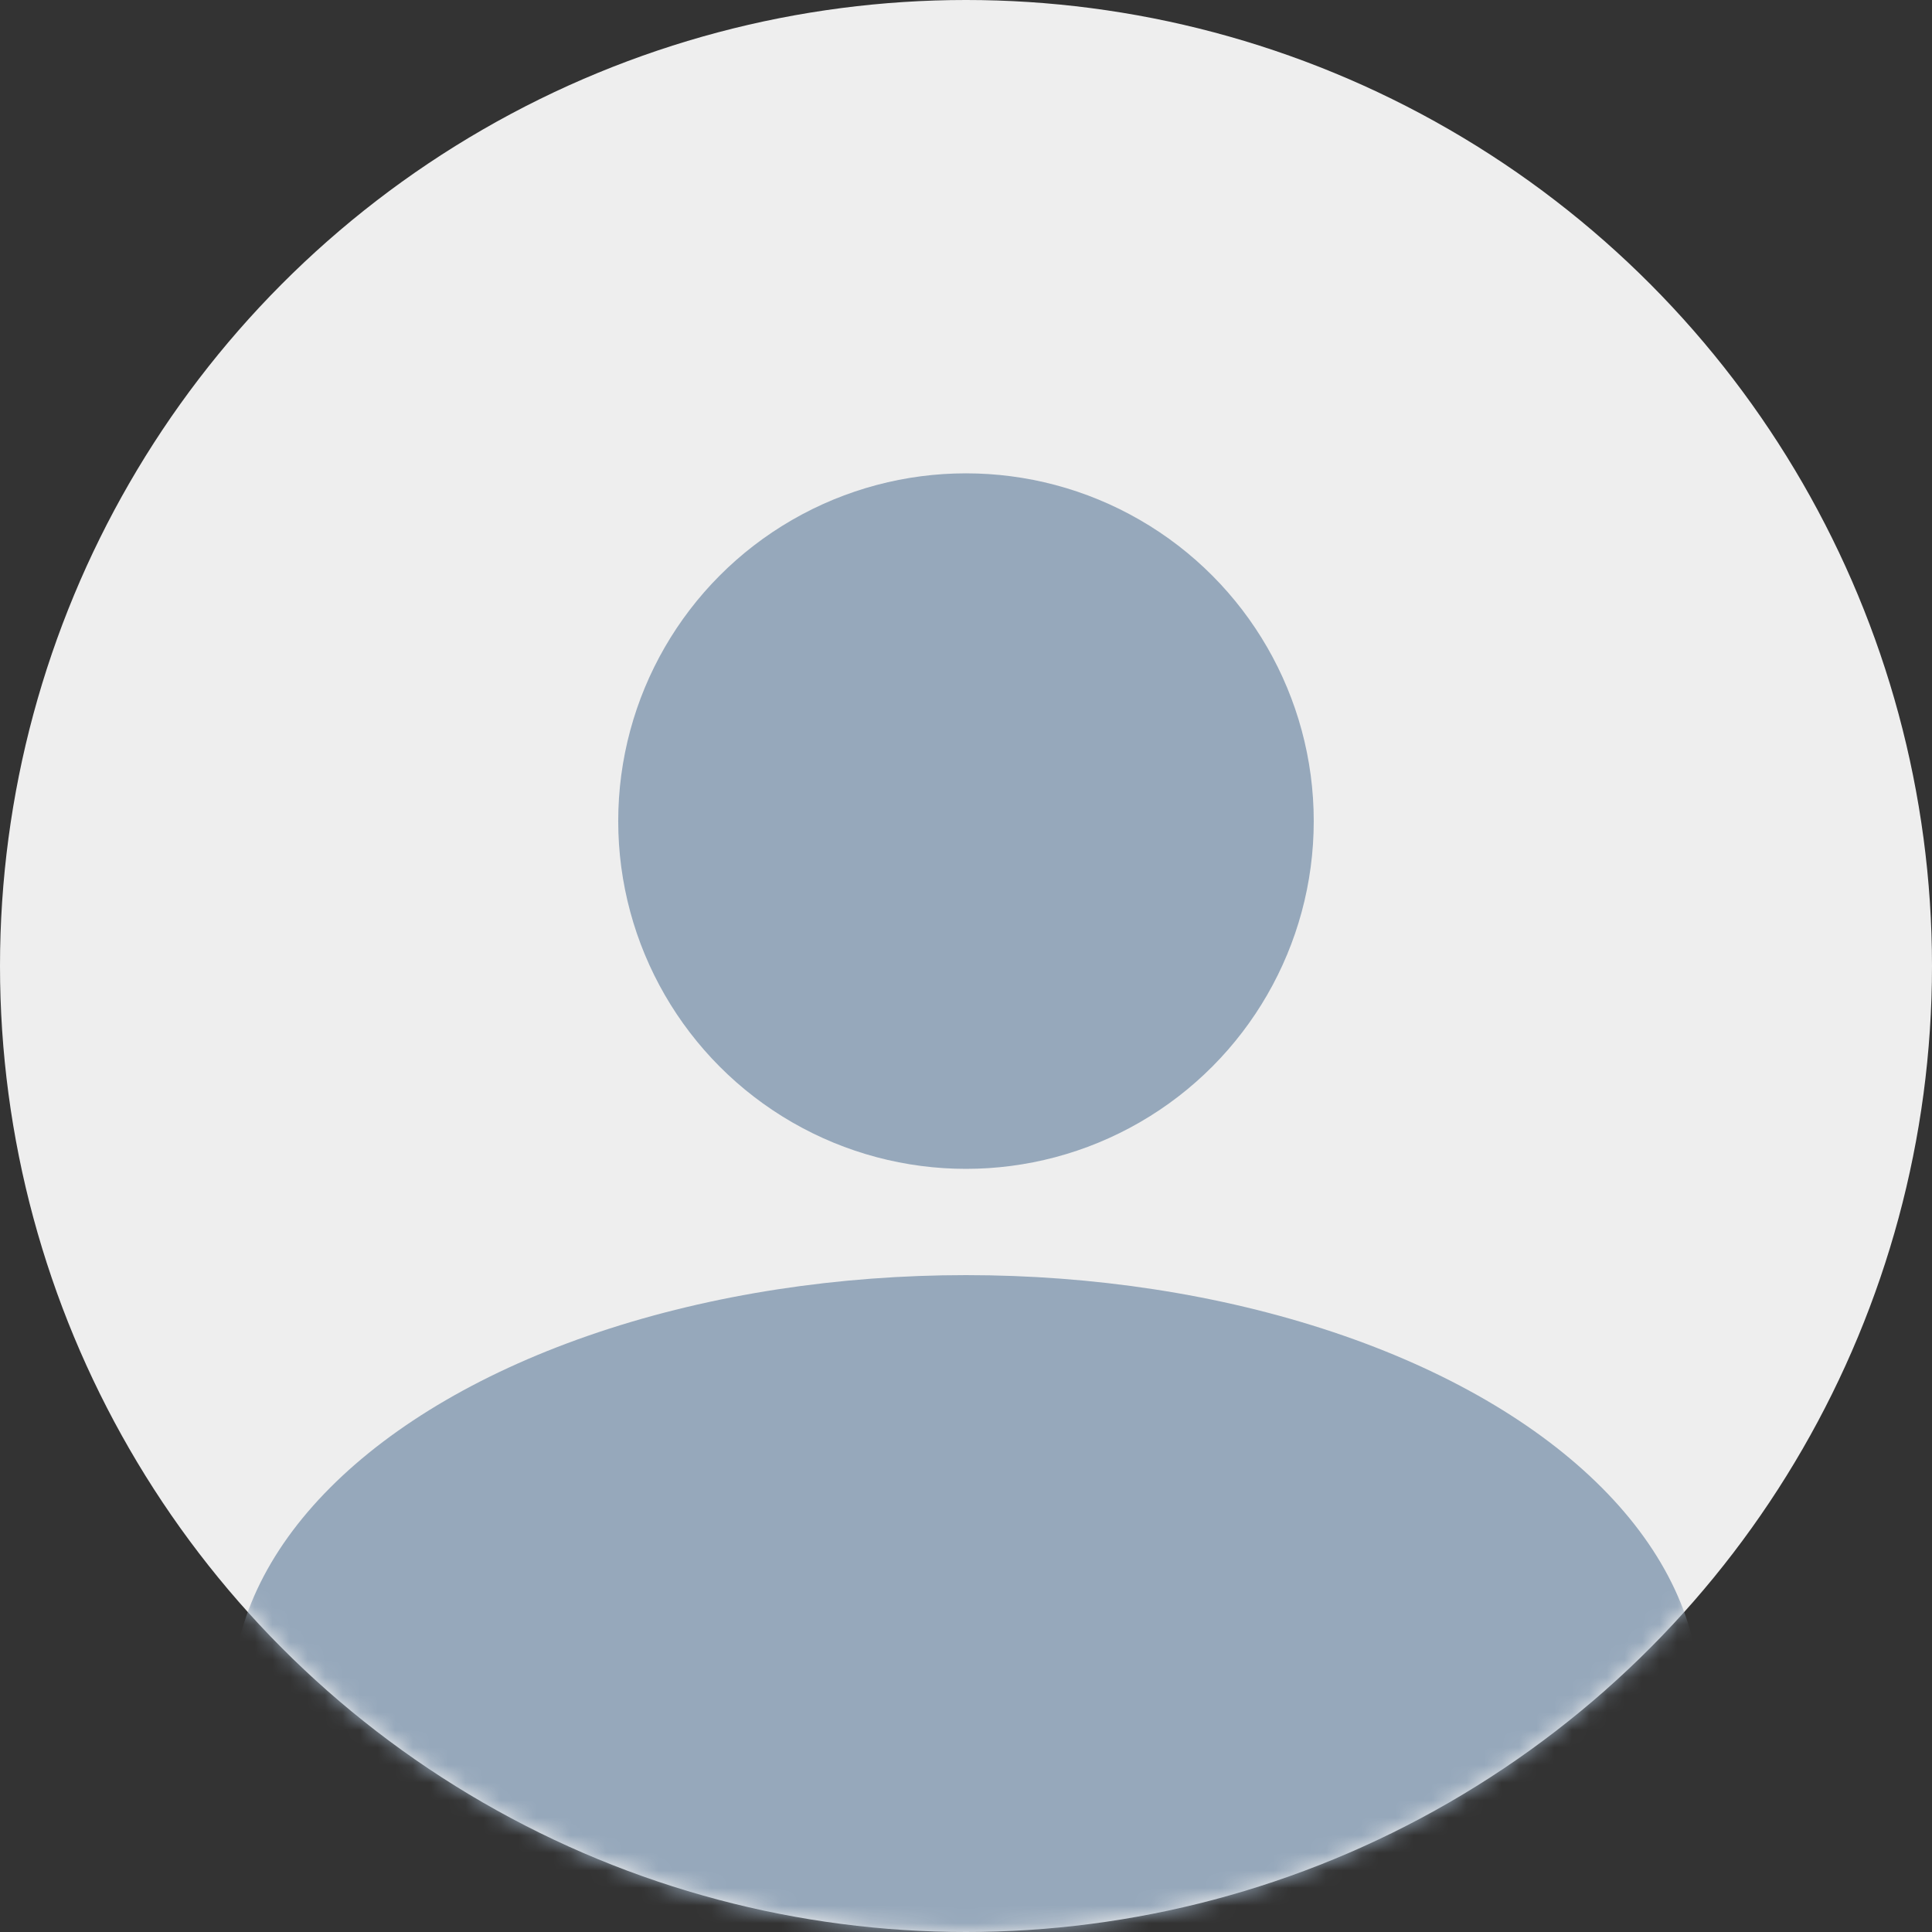
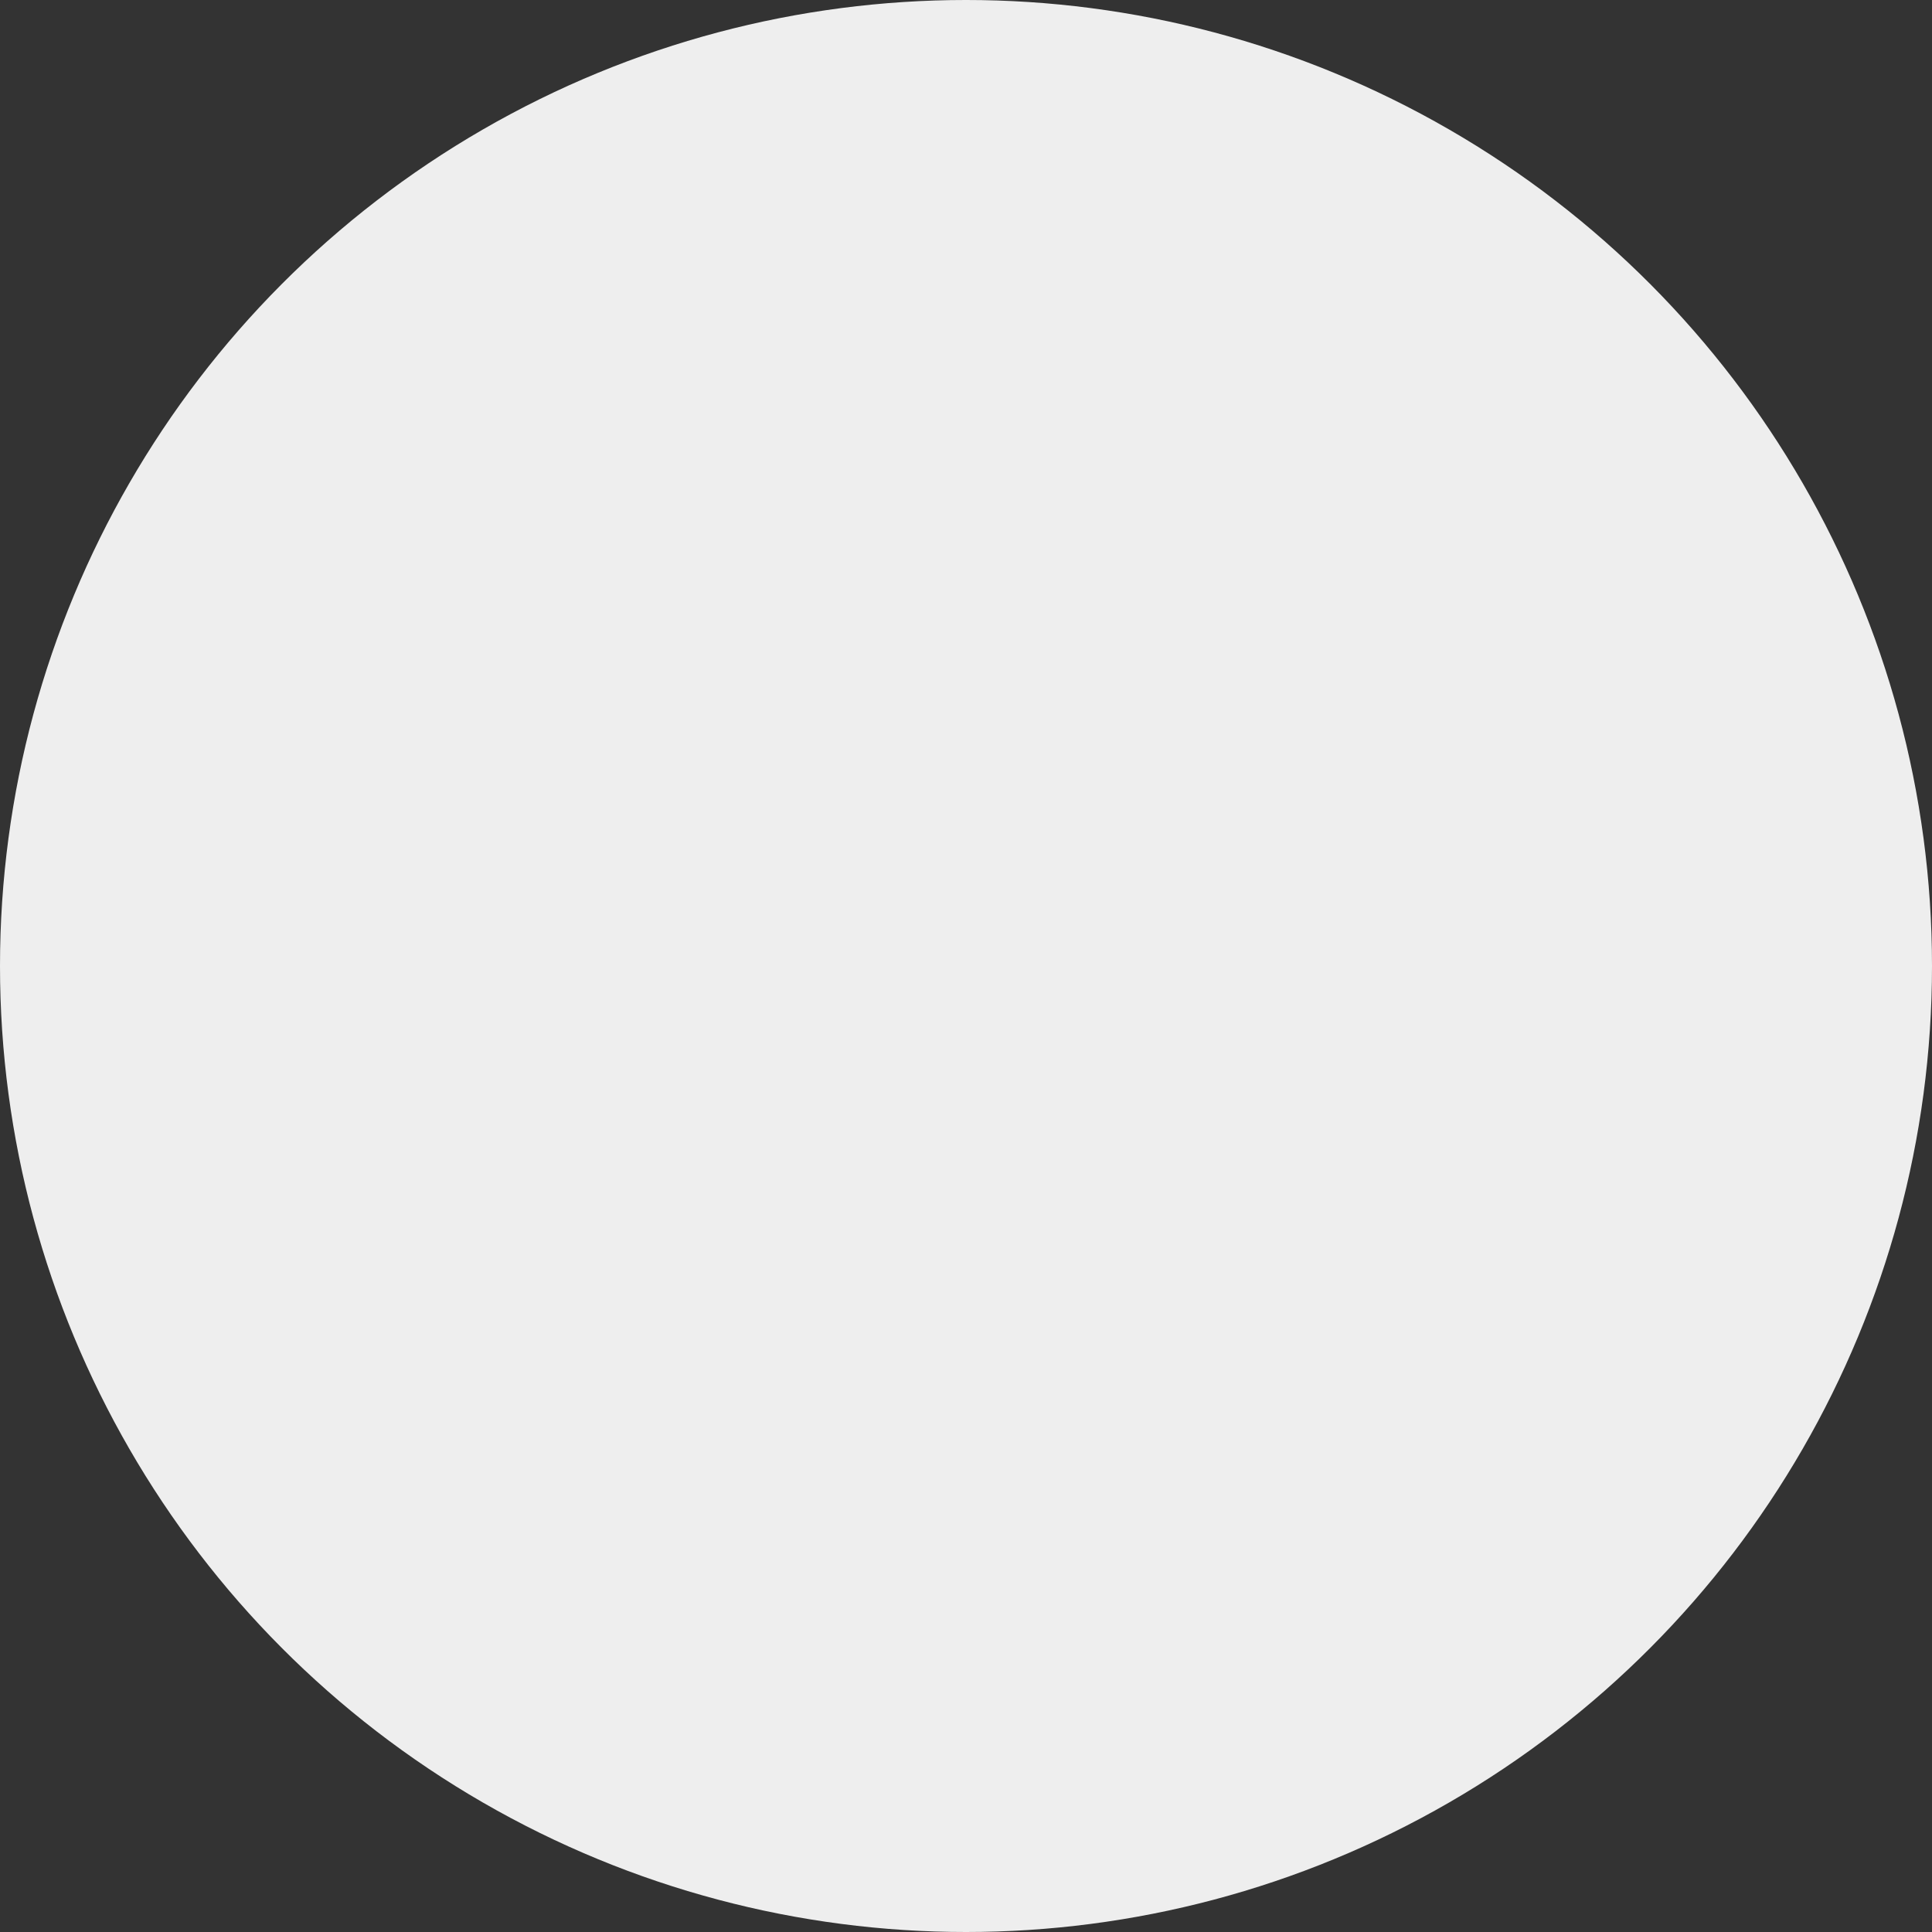
<svg xmlns="http://www.w3.org/2000/svg" width="110" height="110" viewBox="0 0 110 110" fill="none">
  <rect x="0" y="0" width="110" height="110" fill="#333333" stroke="none" />
  <circle cx="55" cy="55" r="55" fill="#EEEEEE" />
  <mask id="mask0_718_666" style="mask-type:alpha" maskUnits="userSpaceOnUse" x="0" y="0" width="110" height="110">
    <circle cx="55" cy="55" r="55" fill="#C4C4C4" />
  </mask>
  <g mask="url(#mask0_718_666)">
-     <ellipse cx="54.999" cy="96.8" rx="41.8" ry="24.2" fill="#96A8BB" />
-   </g>
-   <circle cx="54.999" cy="46.75" r="19.8" fill="#96A8BB" />
+     </g>
</svg>